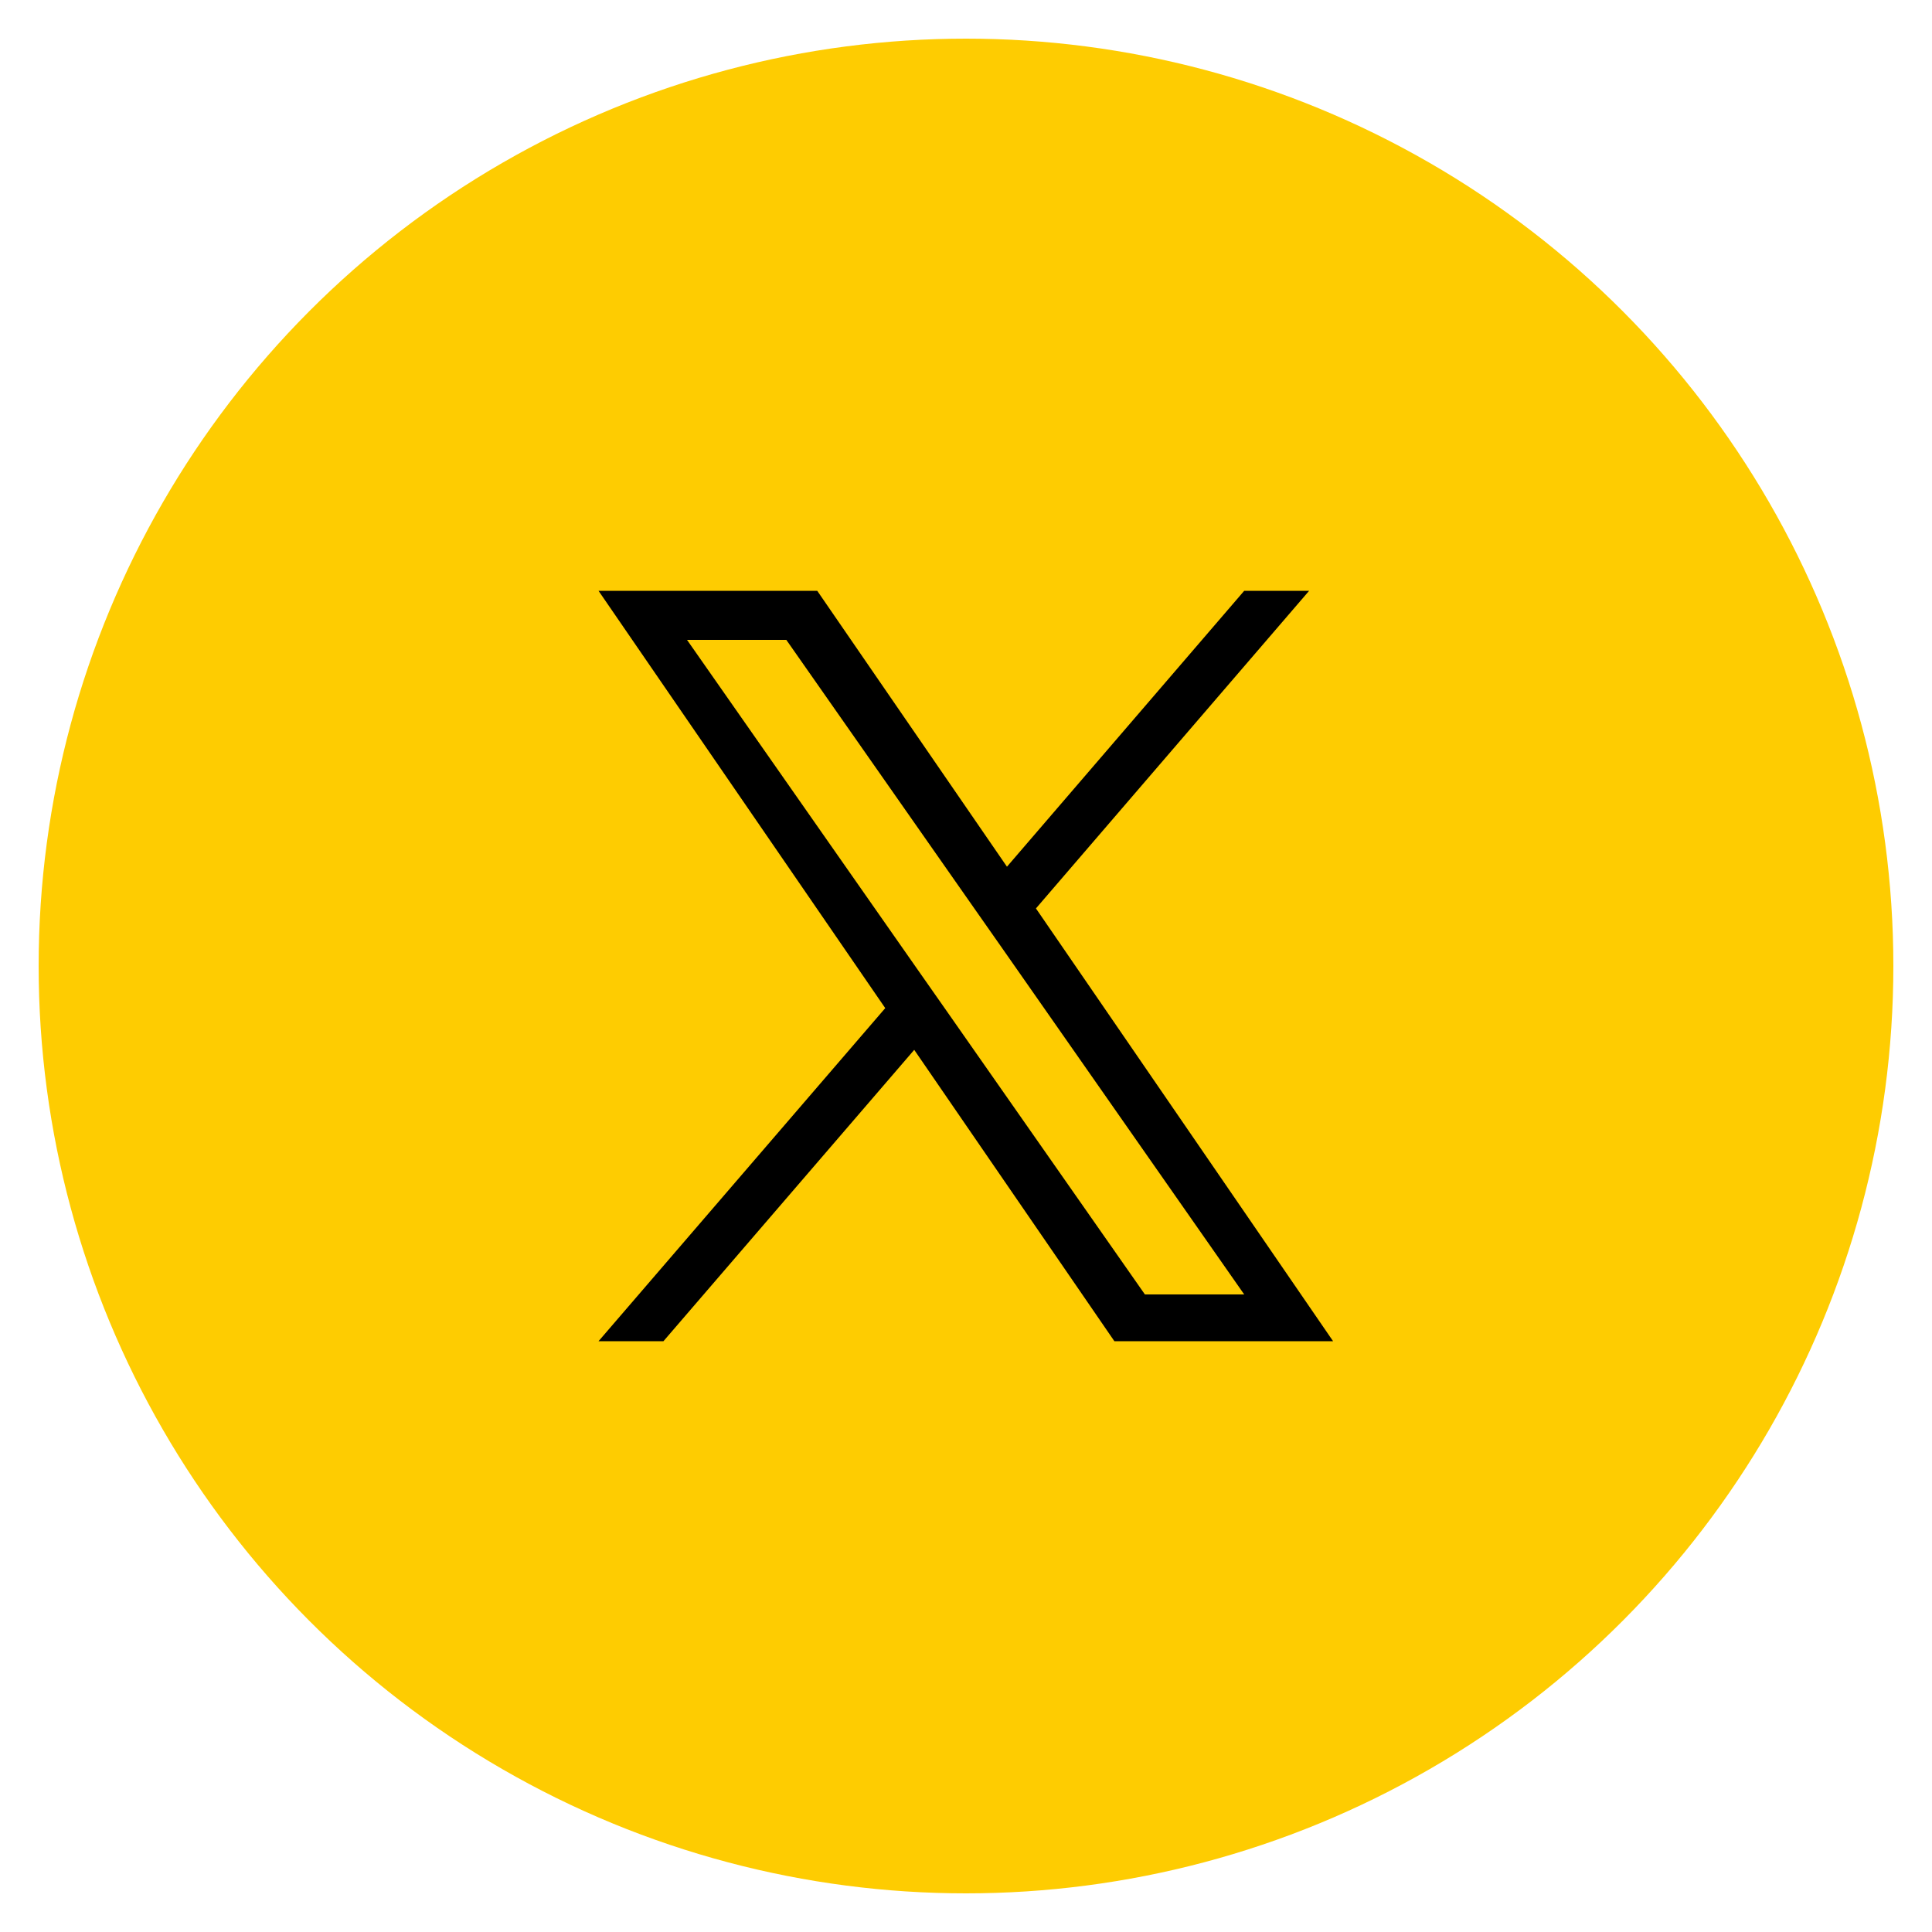
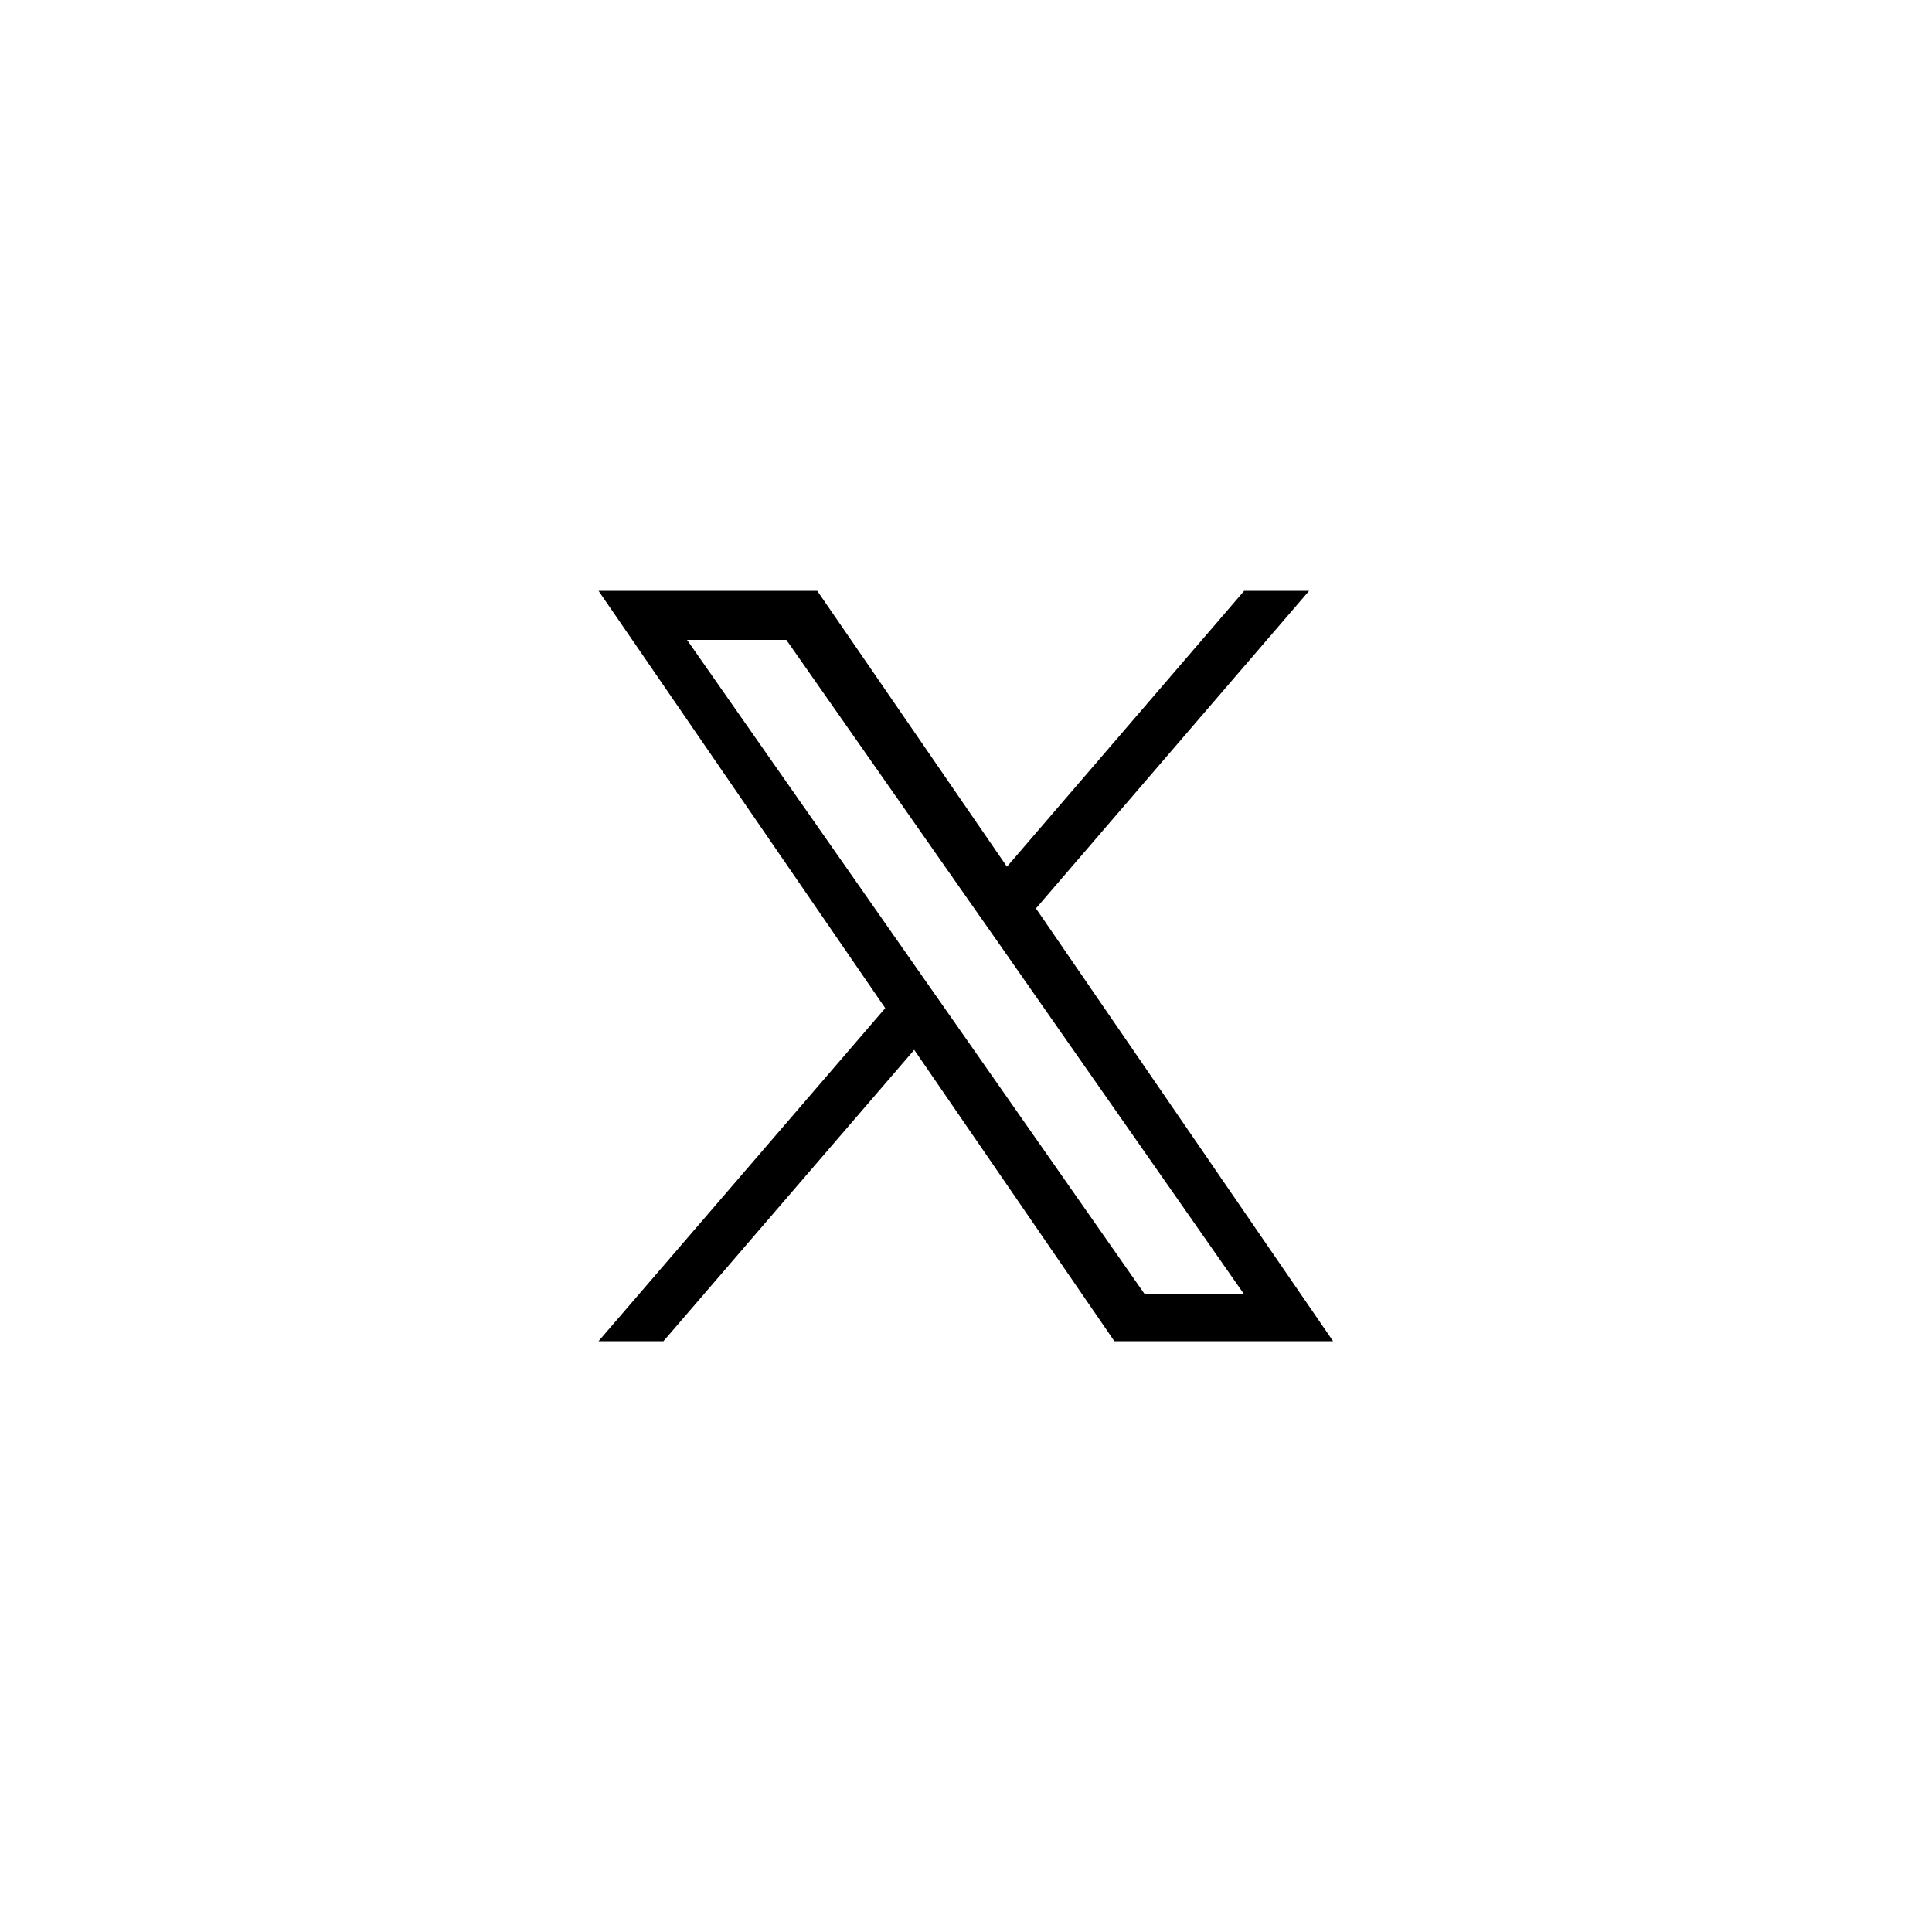
<svg xmlns="http://www.w3.org/2000/svg" id="Layer_1" data-name="Layer 1" viewBox="0 0 50 50">
  <defs>
    <style>
      .cls-1, .cls-2 {
        stroke-width: 0px;
      }

      .cls-2 {
        fill: #fecc01;
      }
    </style>
  </defs>
-   <circle class="cls-2" cx="25" cy="25" r="24" />
  <path class="cls-1" d="m26.81,23.51l7.07-8.22h-1.68l-6.14,7.14-4.91-7.14h-5.66l7.42,10.8-7.42,8.62h1.68l6.49-7.54,5.18,7.54h5.66l-7.69-11.2h0Zm-2.3,2.67l-.75-1.07-5.98-8.55h2.57l4.83,6.9.75,1.07,6.27,8.97h-2.57l-5.12-7.32h0Z" />
</svg>